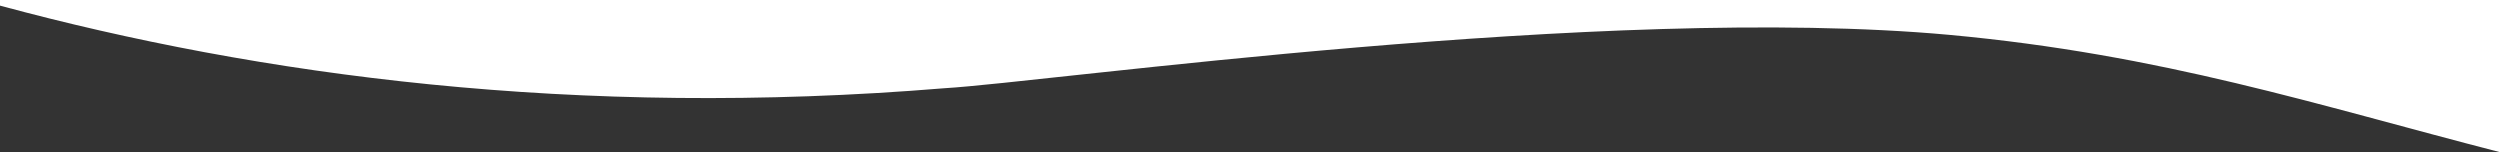
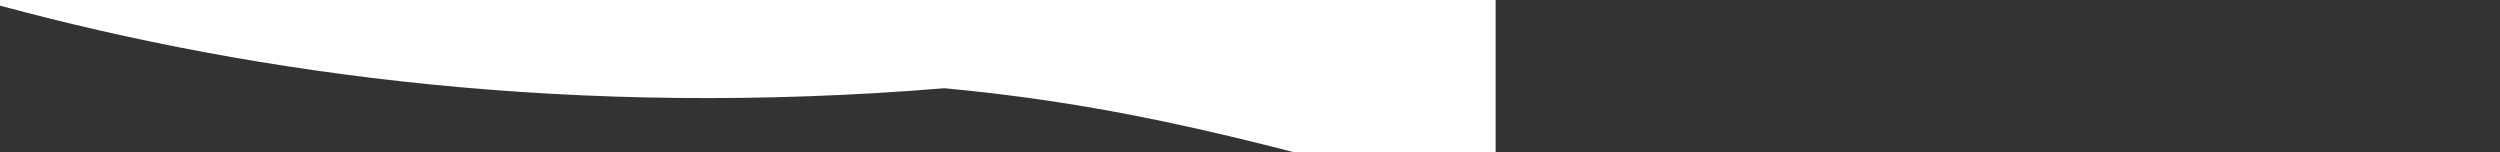
<svg xmlns="http://www.w3.org/2000/svg" version="1.1" id="Layer_1" x="0px" y="0px" viewBox="0 0 444.8 27.1" style="enable-background:new 0 0 444.8 27.1;" xml:space="preserve">
  <rect x="0" y="0" width="444.8" height="27.1" fill="#333333" stroke="none" />
  <style type="text/css">
	.st0{fill:#FFFFFF;}
</style>
-   <path id="XMLID_1_" class="st0" d="M0,1c45.9,12.4,102.5,20.1,168,14.7c18.6-1.1,117.6-15.1,178.8-9.5c38,3.5,65.1,12.4,98.1,20.9V0  L0,0L0,1z" />
+   <path id="XMLID_1_" class="st0" d="M0,1c45.9,12.4,102.5,20.1,168,14.7c38,3.5,65.1,12.4,98.1,20.9V0  L0,0L0,1z" />
</svg>